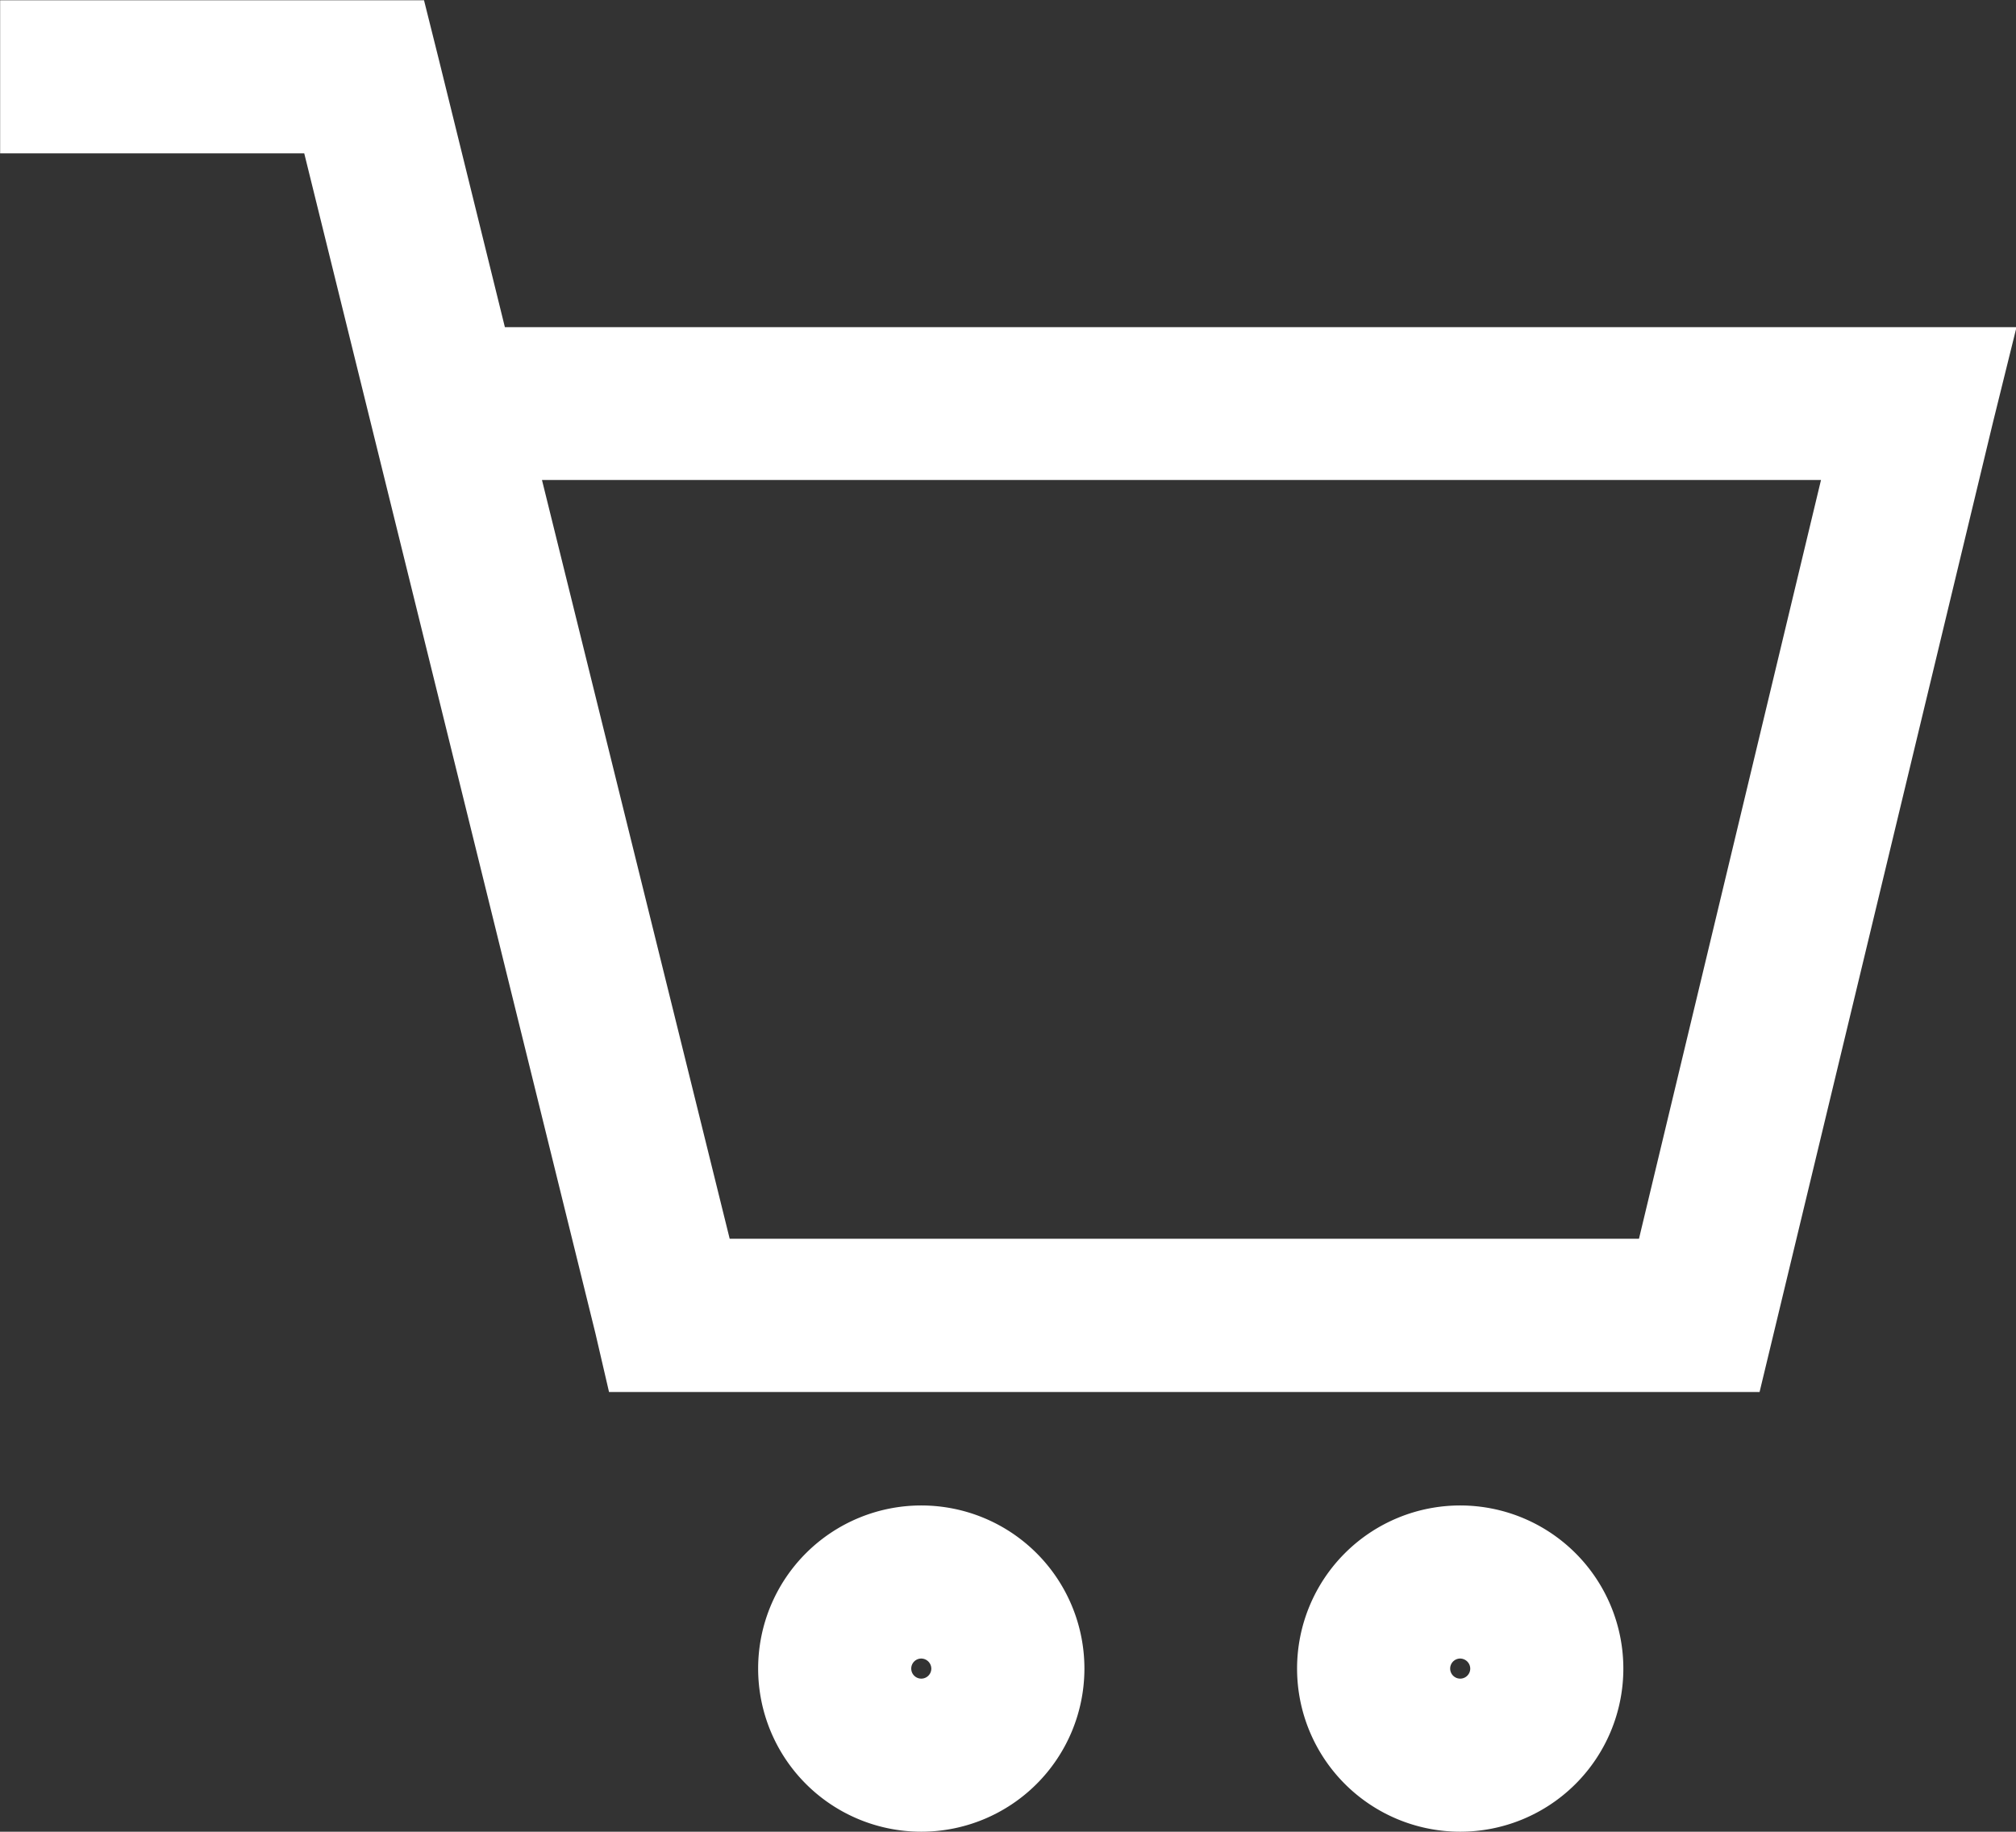
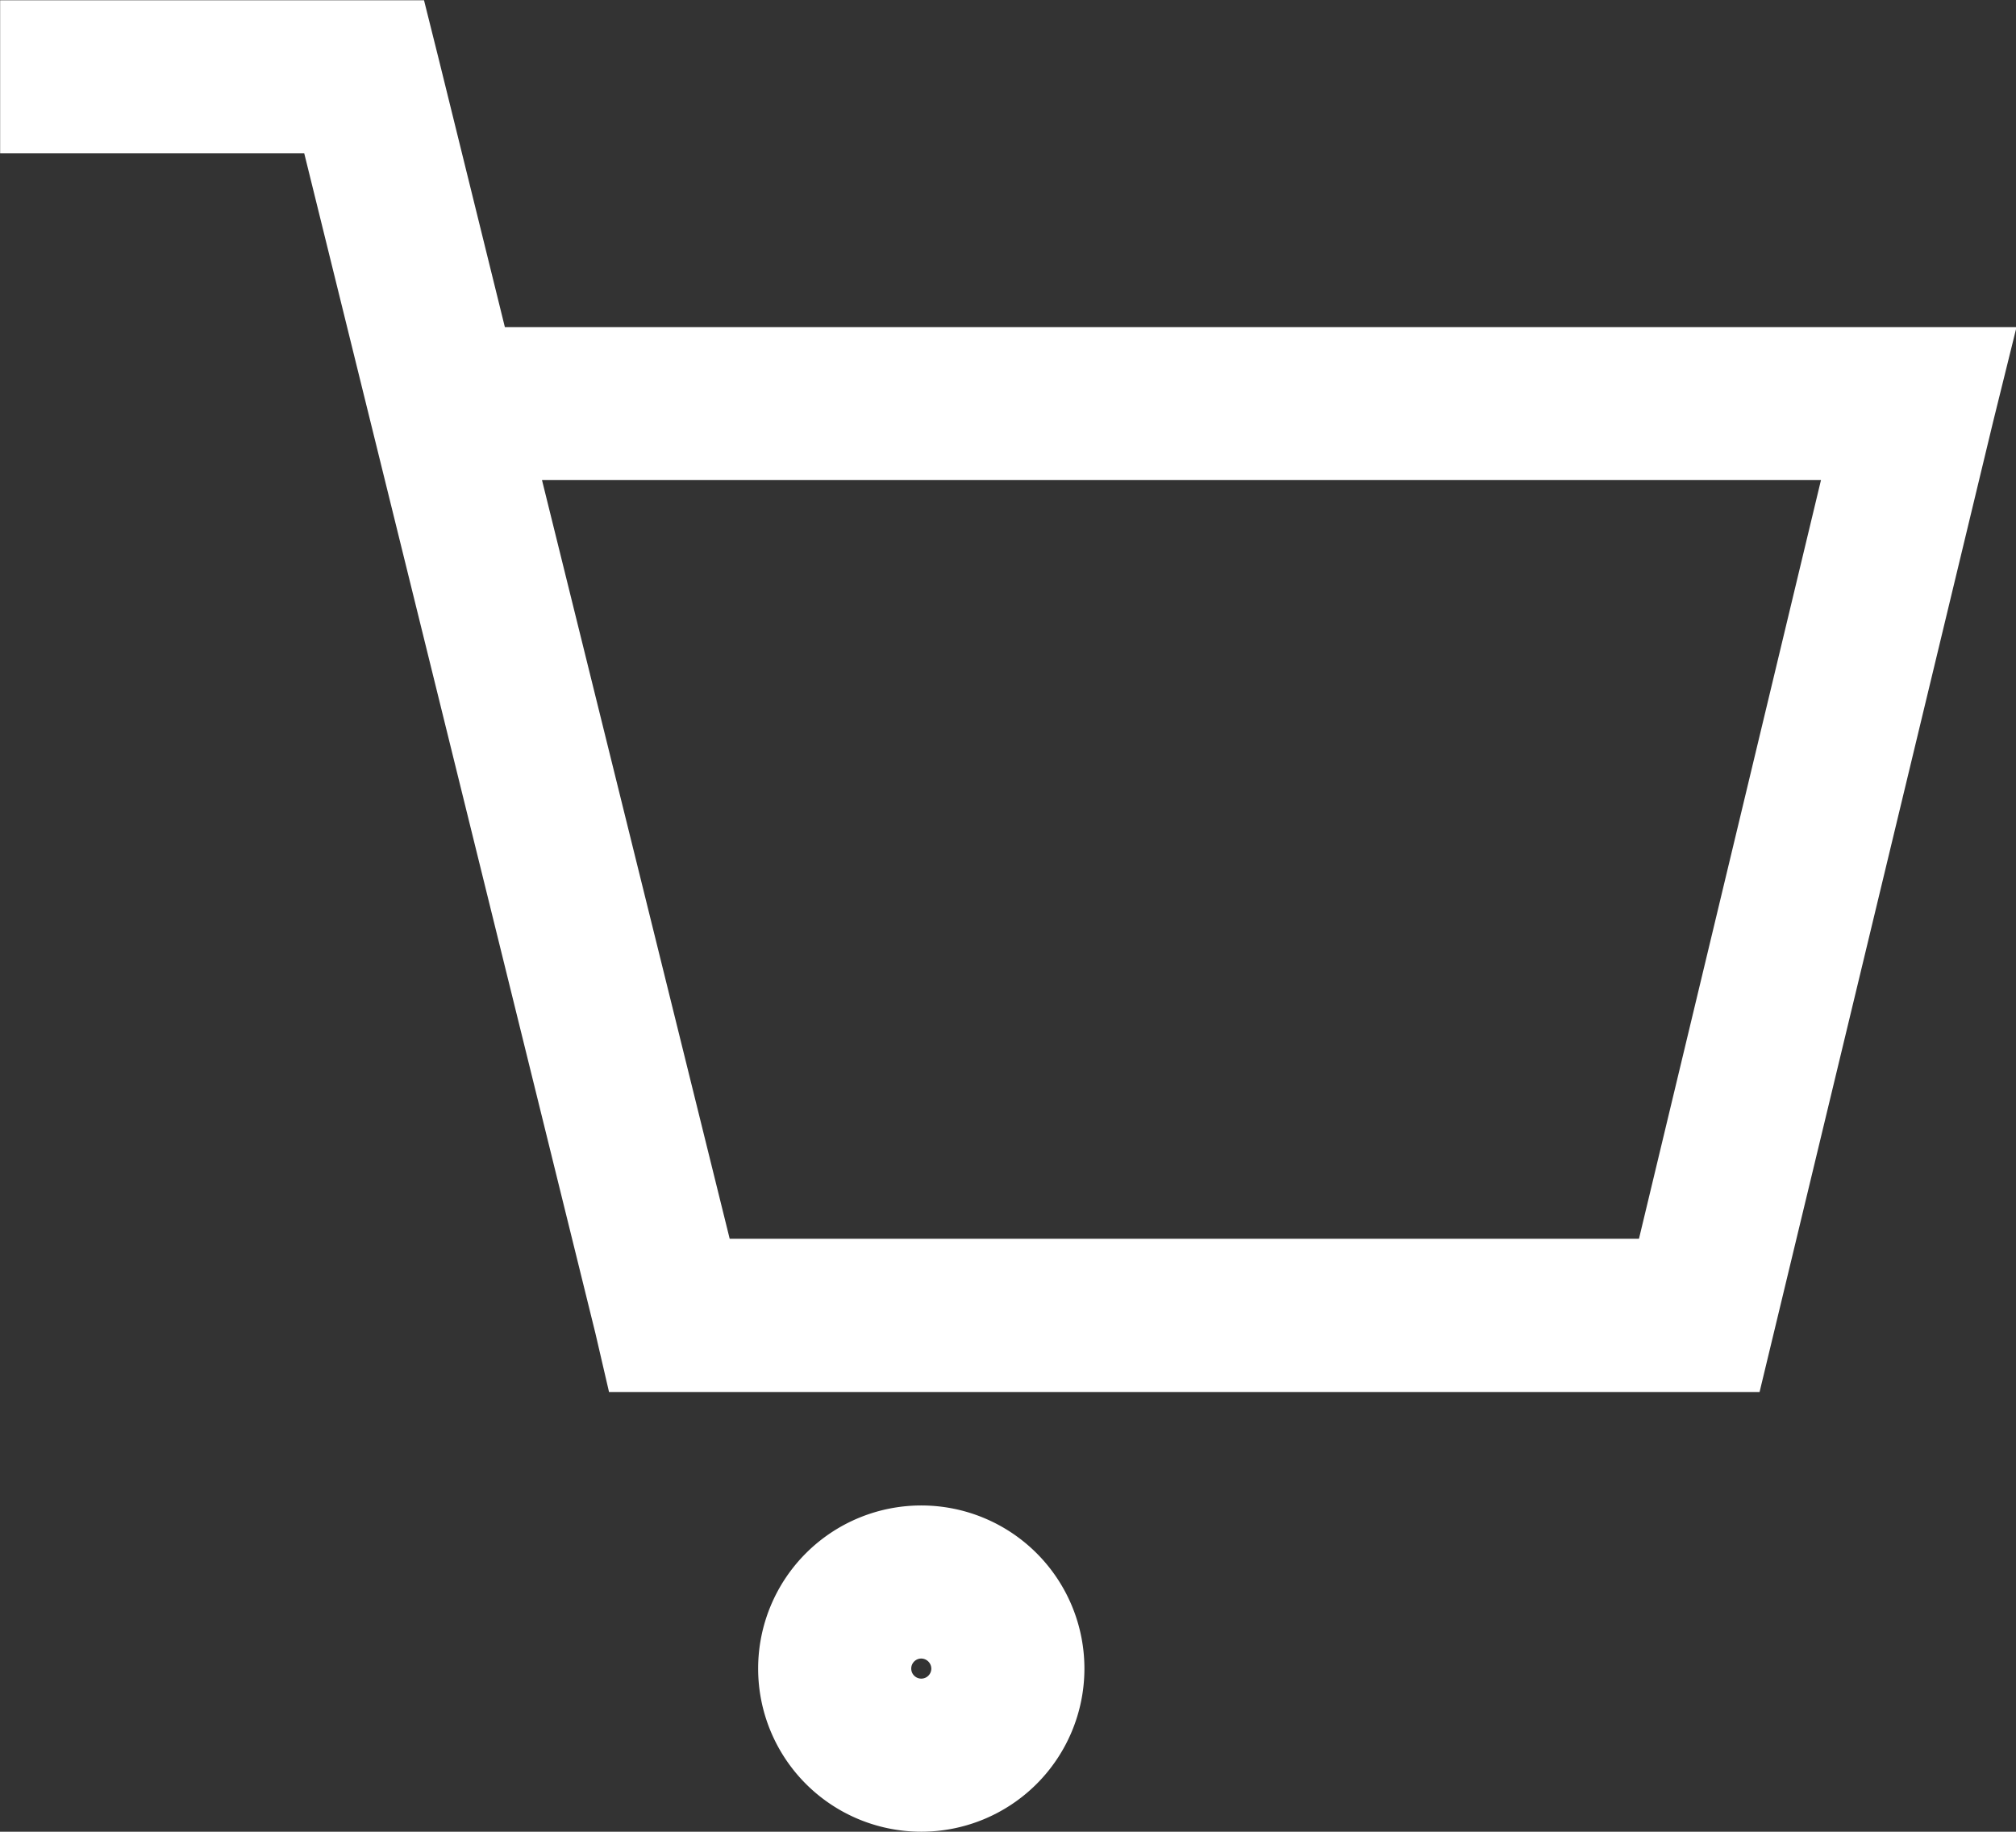
<svg xmlns="http://www.w3.org/2000/svg" width="15.064" height="13.688" viewBox="0 0 15.064 13.688">
  <rect x="0" y="0" width="15.064" height="13.688" fill="#333333" stroke="none" />
  <g id="グループ_1984" data-name="グループ 1984" transform="translate(-2359.106 -13827.739)">
    <path id="パス_610" data-name="パス 610" d="M2371.86,13837.642h-7.806l-.013-.056-2.27-9.2h-2.164v-.144h2.277l.014.056.589,2.387h11.048l-.022.089Zm-7.693-.145h7.58l1.6-6.67h-10.83Z" transform="translate(0 -0.001)" fill="#fff" stroke="#fff" stroke-width="1" />
    <path id="楕円形_166" data-name="楕円形 166" d="M.719.144a.575.575,0,1,0,.575.575A.576.576,0,0,0,.719.144M.719,0A.719.719,0,1,1,0,.719.719.719,0,0,1,.719,0Z" transform="translate(2365.271 13839.489)" fill="#fff" stroke="#fff" stroke-width="1" />
-     <path id="楕円形_167" data-name="楕円形 167" d="M.719.144a.575.575,0,1,0,.575.575A.576.576,0,0,0,.719.144M.719,0A.719.719,0,1,1,0,.719.719.719,0,0,1,.719,0Z" transform="translate(2369.298 13839.489)" fill="#fff" stroke="#fff" stroke-width="1" />
  </g>
</svg>